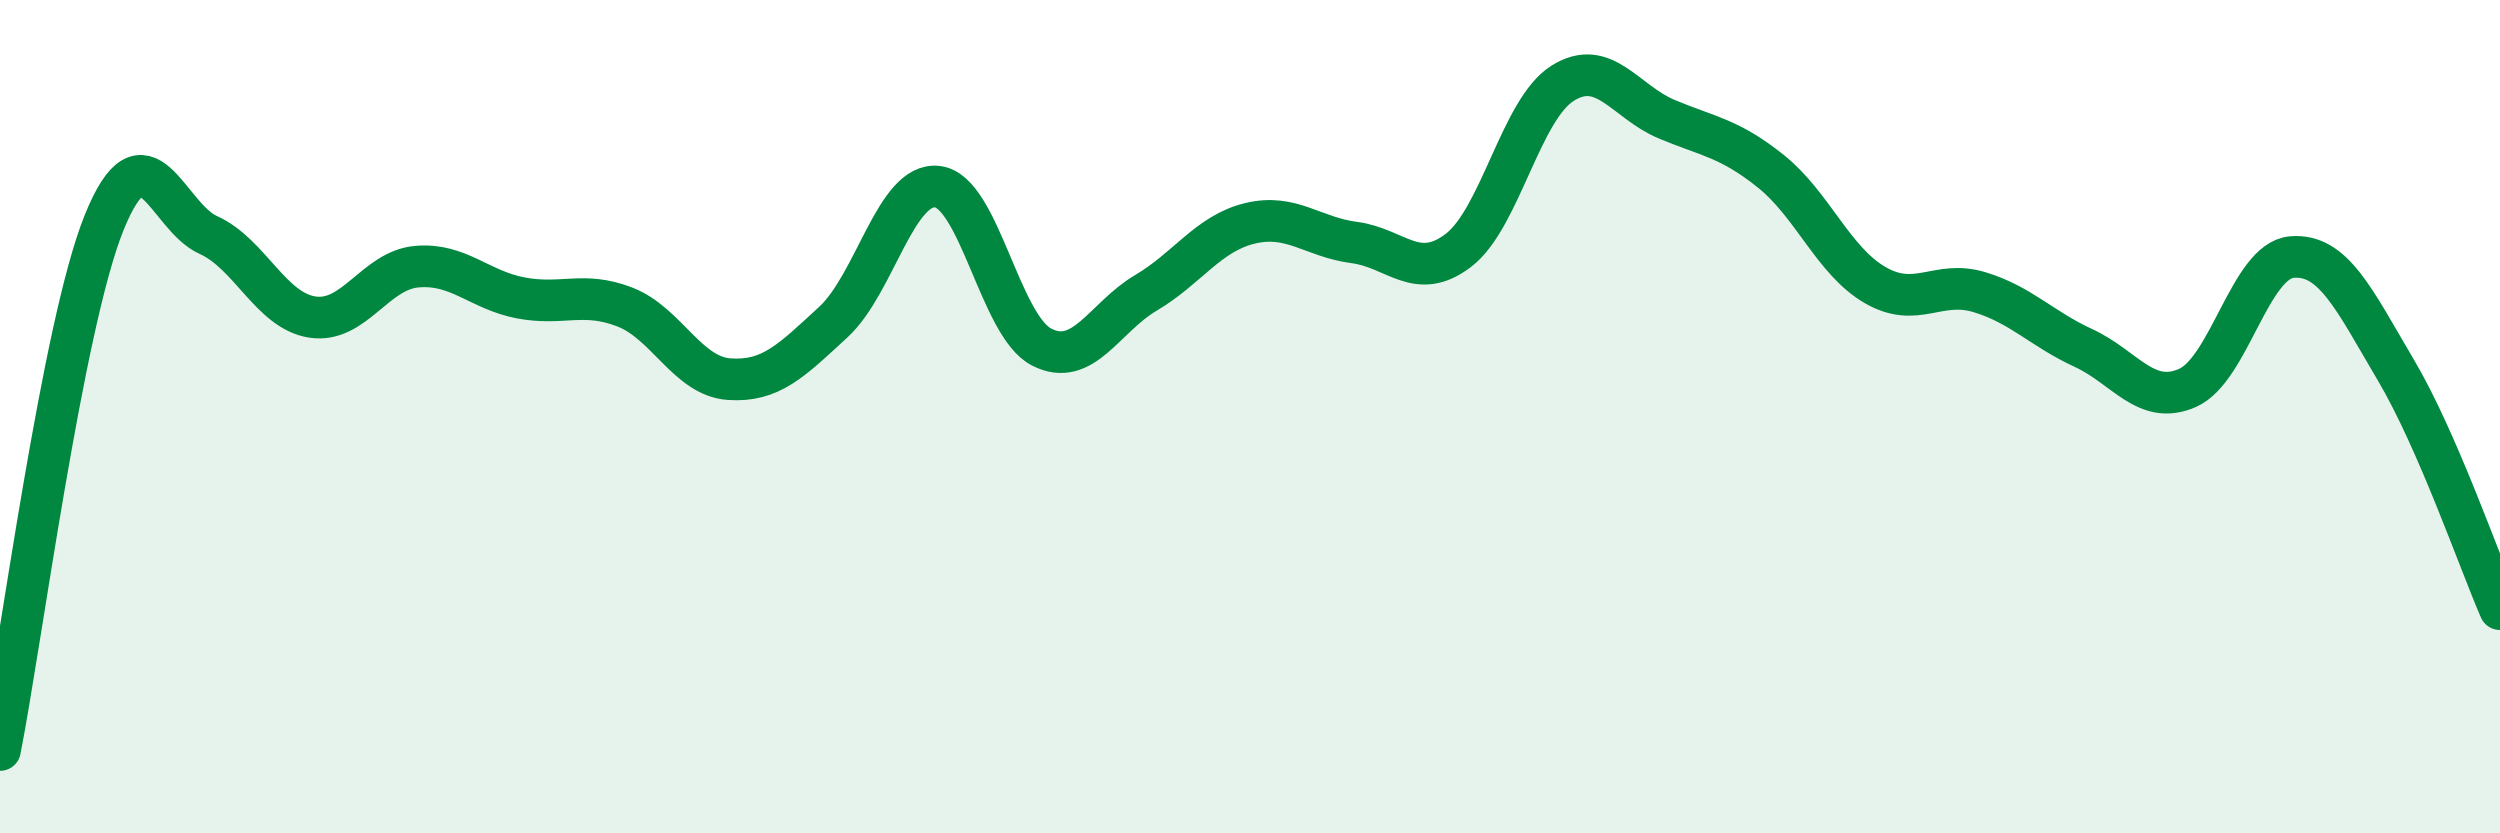
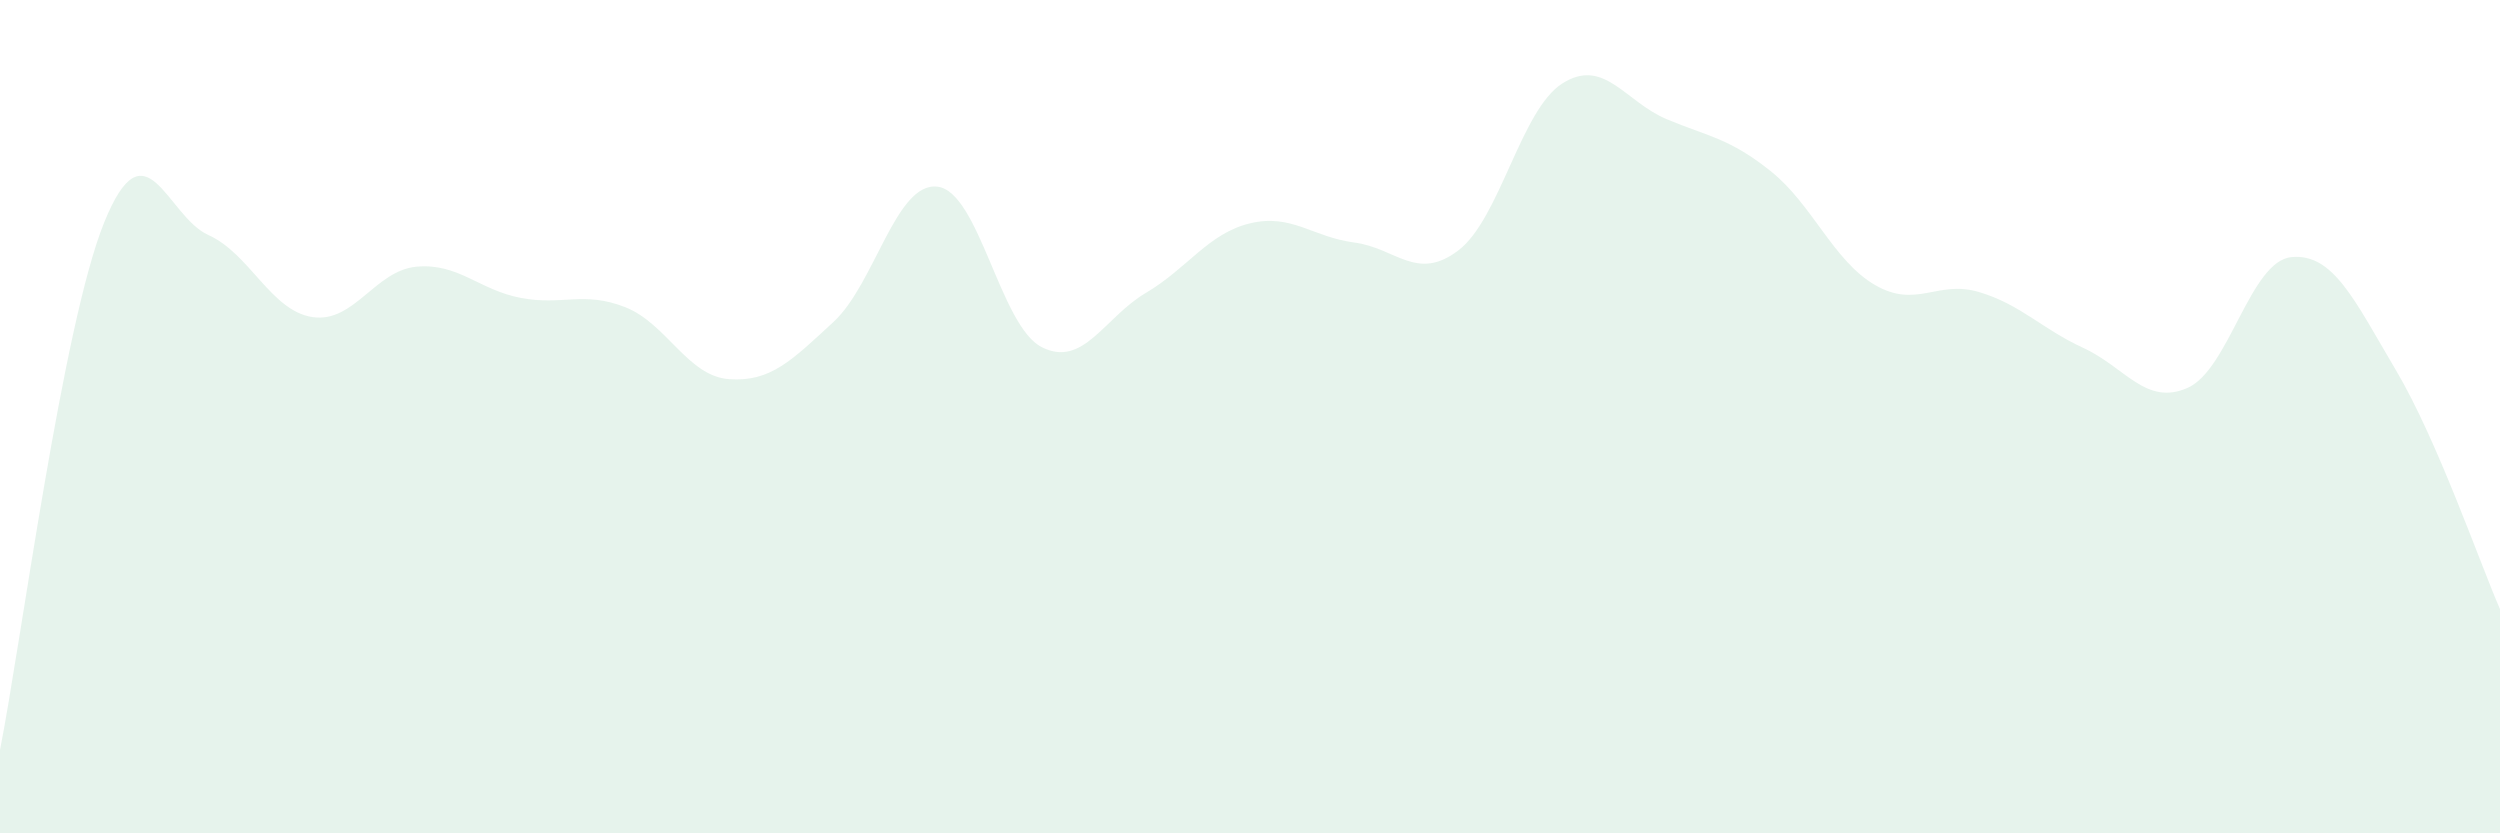
<svg xmlns="http://www.w3.org/2000/svg" width="60" height="20" viewBox="0 0 60 20">
  <path d="M 0,18 C 0.5,15.47 1.5,7.81 2.5,5.34 C 3.5,2.87 4,5.19 5,5.64 C 6,6.09 6.5,7.46 7.5,7.61 C 8.5,7.76 9,6.49 10,6.4 C 11,6.31 11.5,6.96 12.5,7.15 C 13.5,7.34 14,6.98 15,7.37 C 16,7.76 16.5,9.03 17.5,9.1 C 18.5,9.17 19,8.65 20,7.73 C 21,6.81 21.5,4.36 22.5,4.48 C 23.5,4.6 24,7.82 25,8.33 C 26,8.84 26.5,7.62 27.5,7.03 C 28.5,6.44 29,5.6 30,5.36 C 31,5.12 31.5,5.69 32.5,5.82 C 33.5,5.95 34,6.77 35,6.01 C 36,5.25 36.5,2.63 37.5,2 C 38.5,1.37 39,2.44 40,2.86 C 41,3.28 41.5,3.31 42.5,4.11 C 43.5,4.91 44,6.26 45,6.84 C 46,7.42 46.5,6.71 47.5,7.01 C 48.5,7.31 49,7.89 50,8.35 C 51,8.81 51.5,9.75 52.5,9.31 C 53.5,8.87 54,6.26 55,6.17 C 56,6.08 56.5,7.19 57.5,8.88 C 58.5,10.57 59.5,13.47 60,14.62L60 20L0 20Z" fill="#008740" opacity="0.1" stroke-linecap="round" stroke-linejoin="round" />
-   <path d="M 0,18 C 0.5,15.47 1.5,7.81 2.5,5.34 C 3.5,2.87 4,5.19 5,5.64 C 6,6.09 6.5,7.46 7.5,7.61 C 8.5,7.76 9,6.49 10,6.4 C 11,6.31 11.5,6.96 12.5,7.15 C 13.5,7.34 14,6.98 15,7.37 C 16,7.76 16.5,9.03 17.5,9.1 C 18.5,9.17 19,8.65 20,7.73 C 21,6.81 21.5,4.36 22.5,4.48 C 23.5,4.6 24,7.82 25,8.33 C 26,8.84 26.5,7.62 27.5,7.03 C 28.5,6.44 29,5.6 30,5.36 C 31,5.12 31.5,5.69 32.5,5.82 C 33.5,5.95 34,6.77 35,6.01 C 36,5.25 36.5,2.63 37.5,2 C 38.5,1.37 39,2.44 40,2.86 C 41,3.28 41.5,3.31 42.5,4.11 C 43.5,4.91 44,6.26 45,6.84 C 46,7.42 46.5,6.71 47.5,7.01 C 48.5,7.31 49,7.89 50,8.35 C 51,8.81 51.5,9.75 52.5,9.31 C 53.5,8.87 54,6.26 55,6.17 C 56,6.08 56.5,7.19 57.5,8.88 C 58.5,10.57 59.5,13.47 60,14.62" stroke="#008740" stroke-width="1" fill="none" stroke-linecap="round" stroke-linejoin="round" />
</svg>